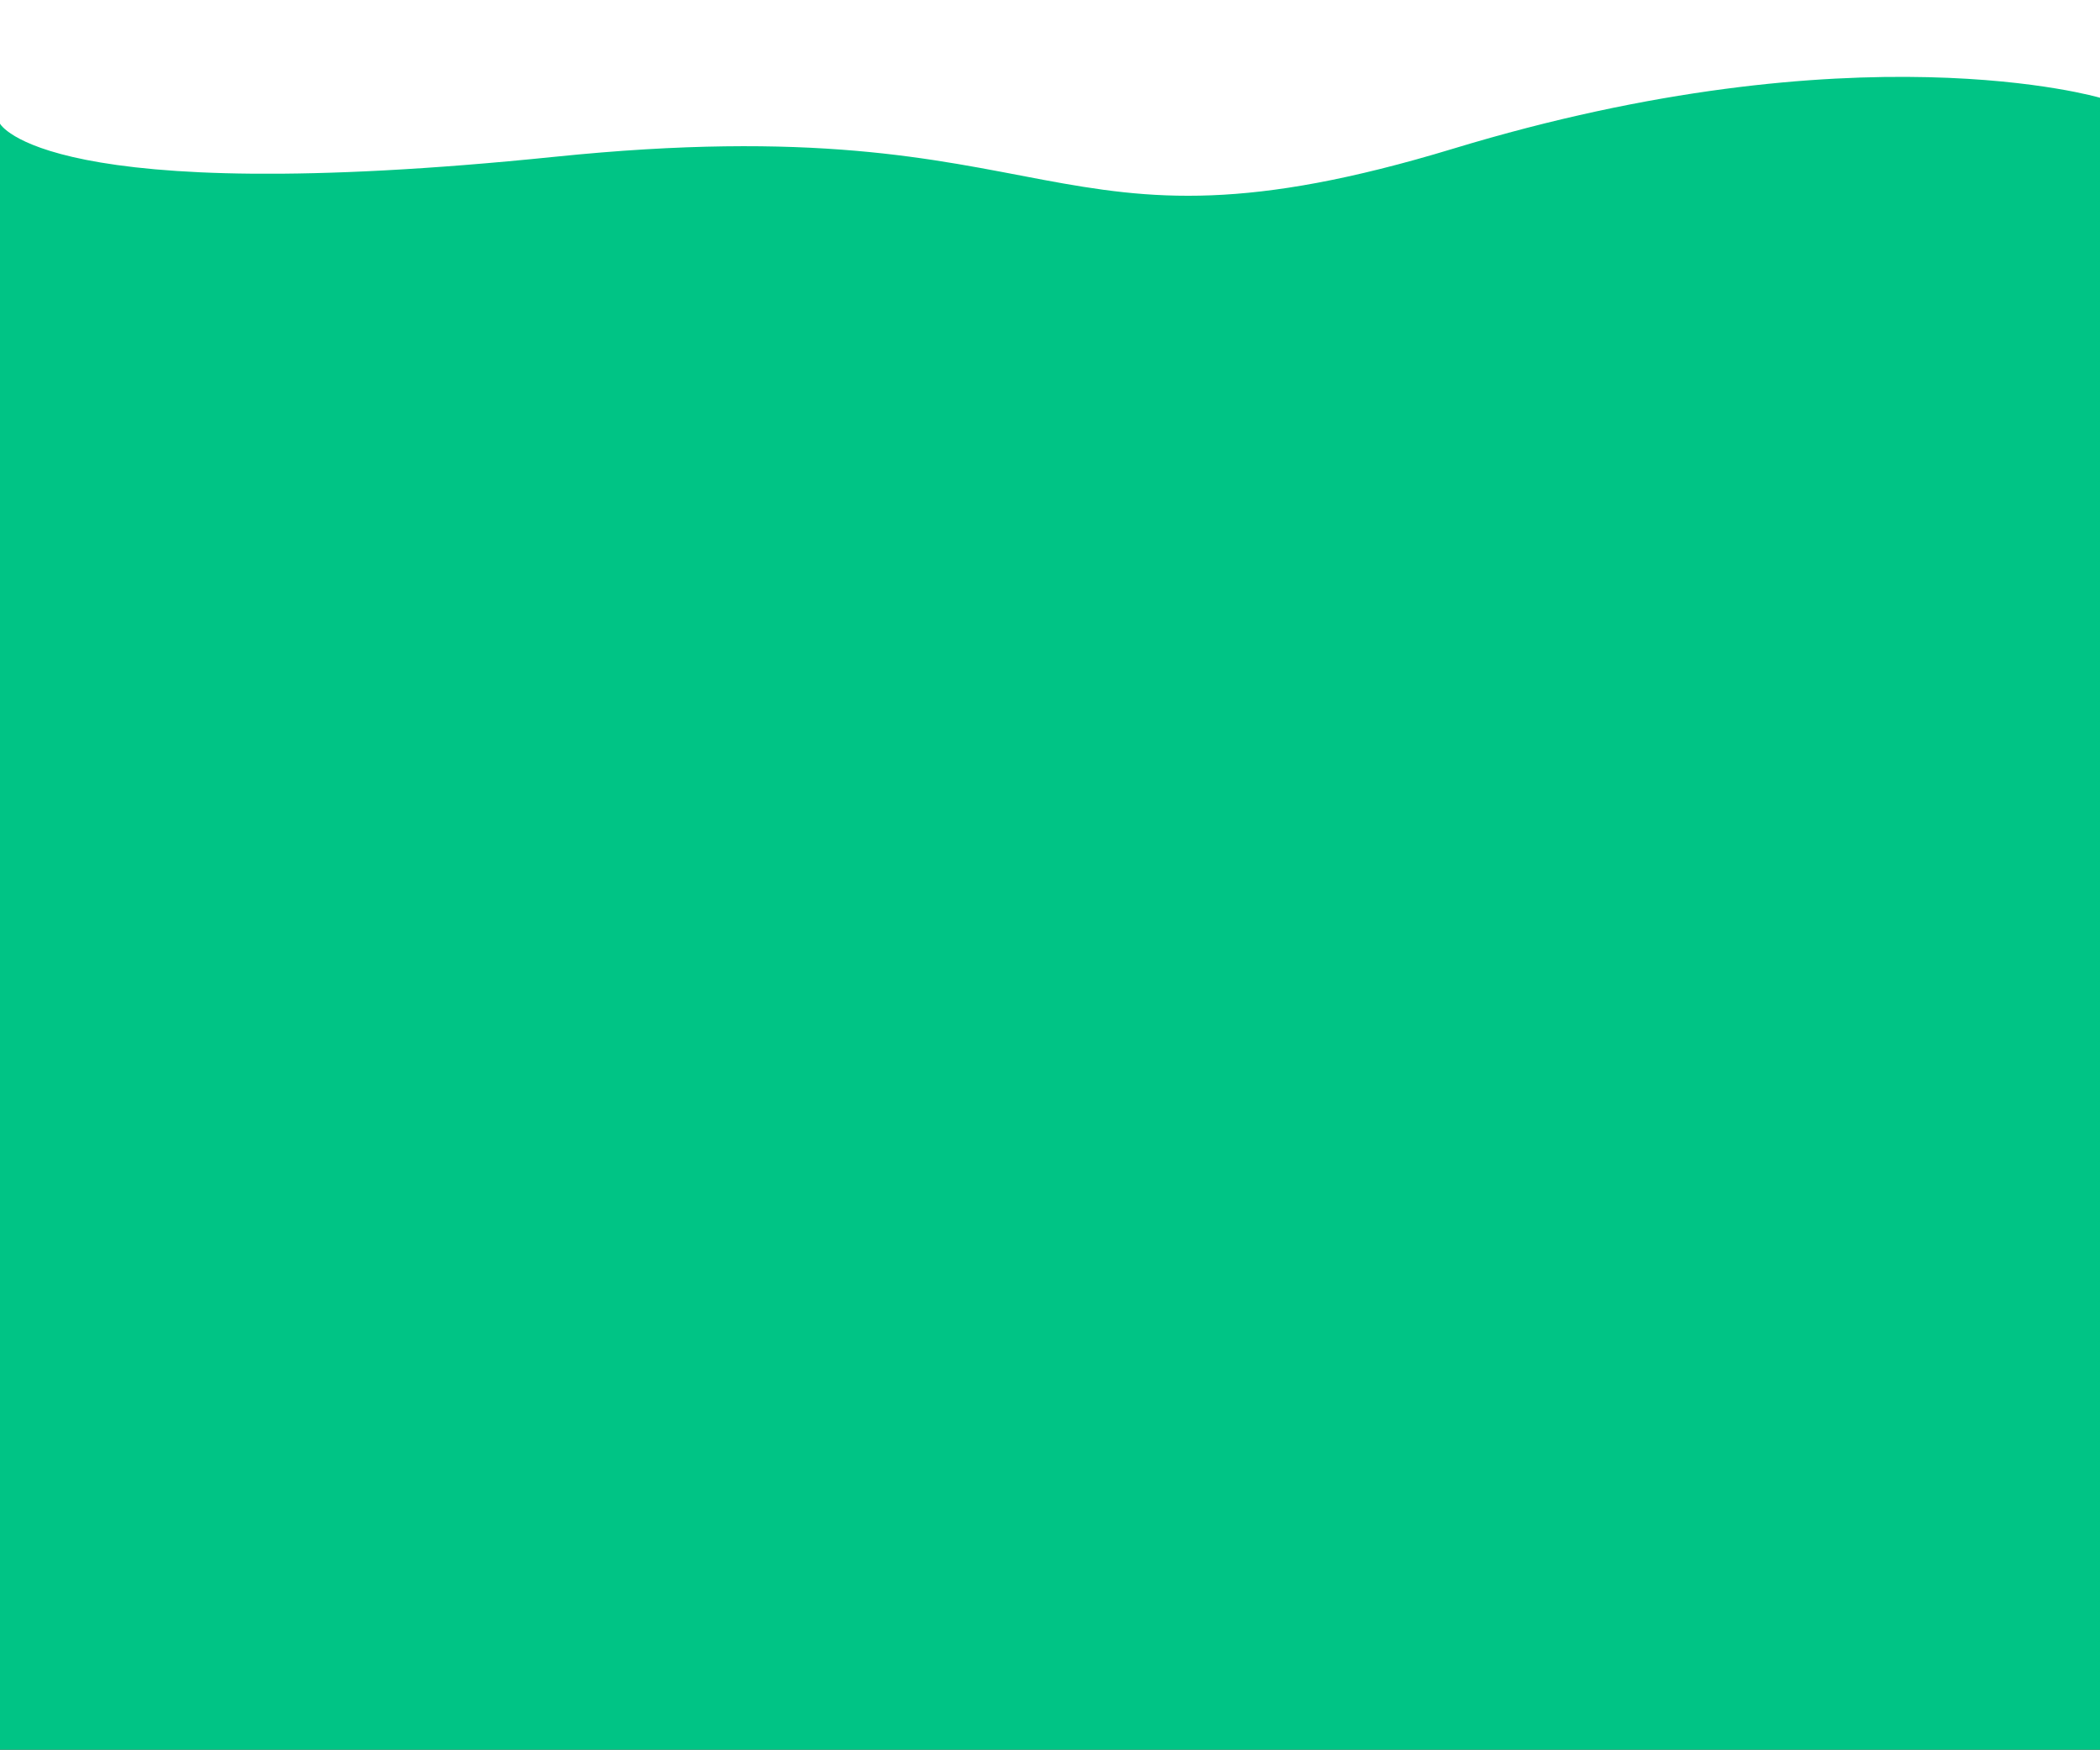
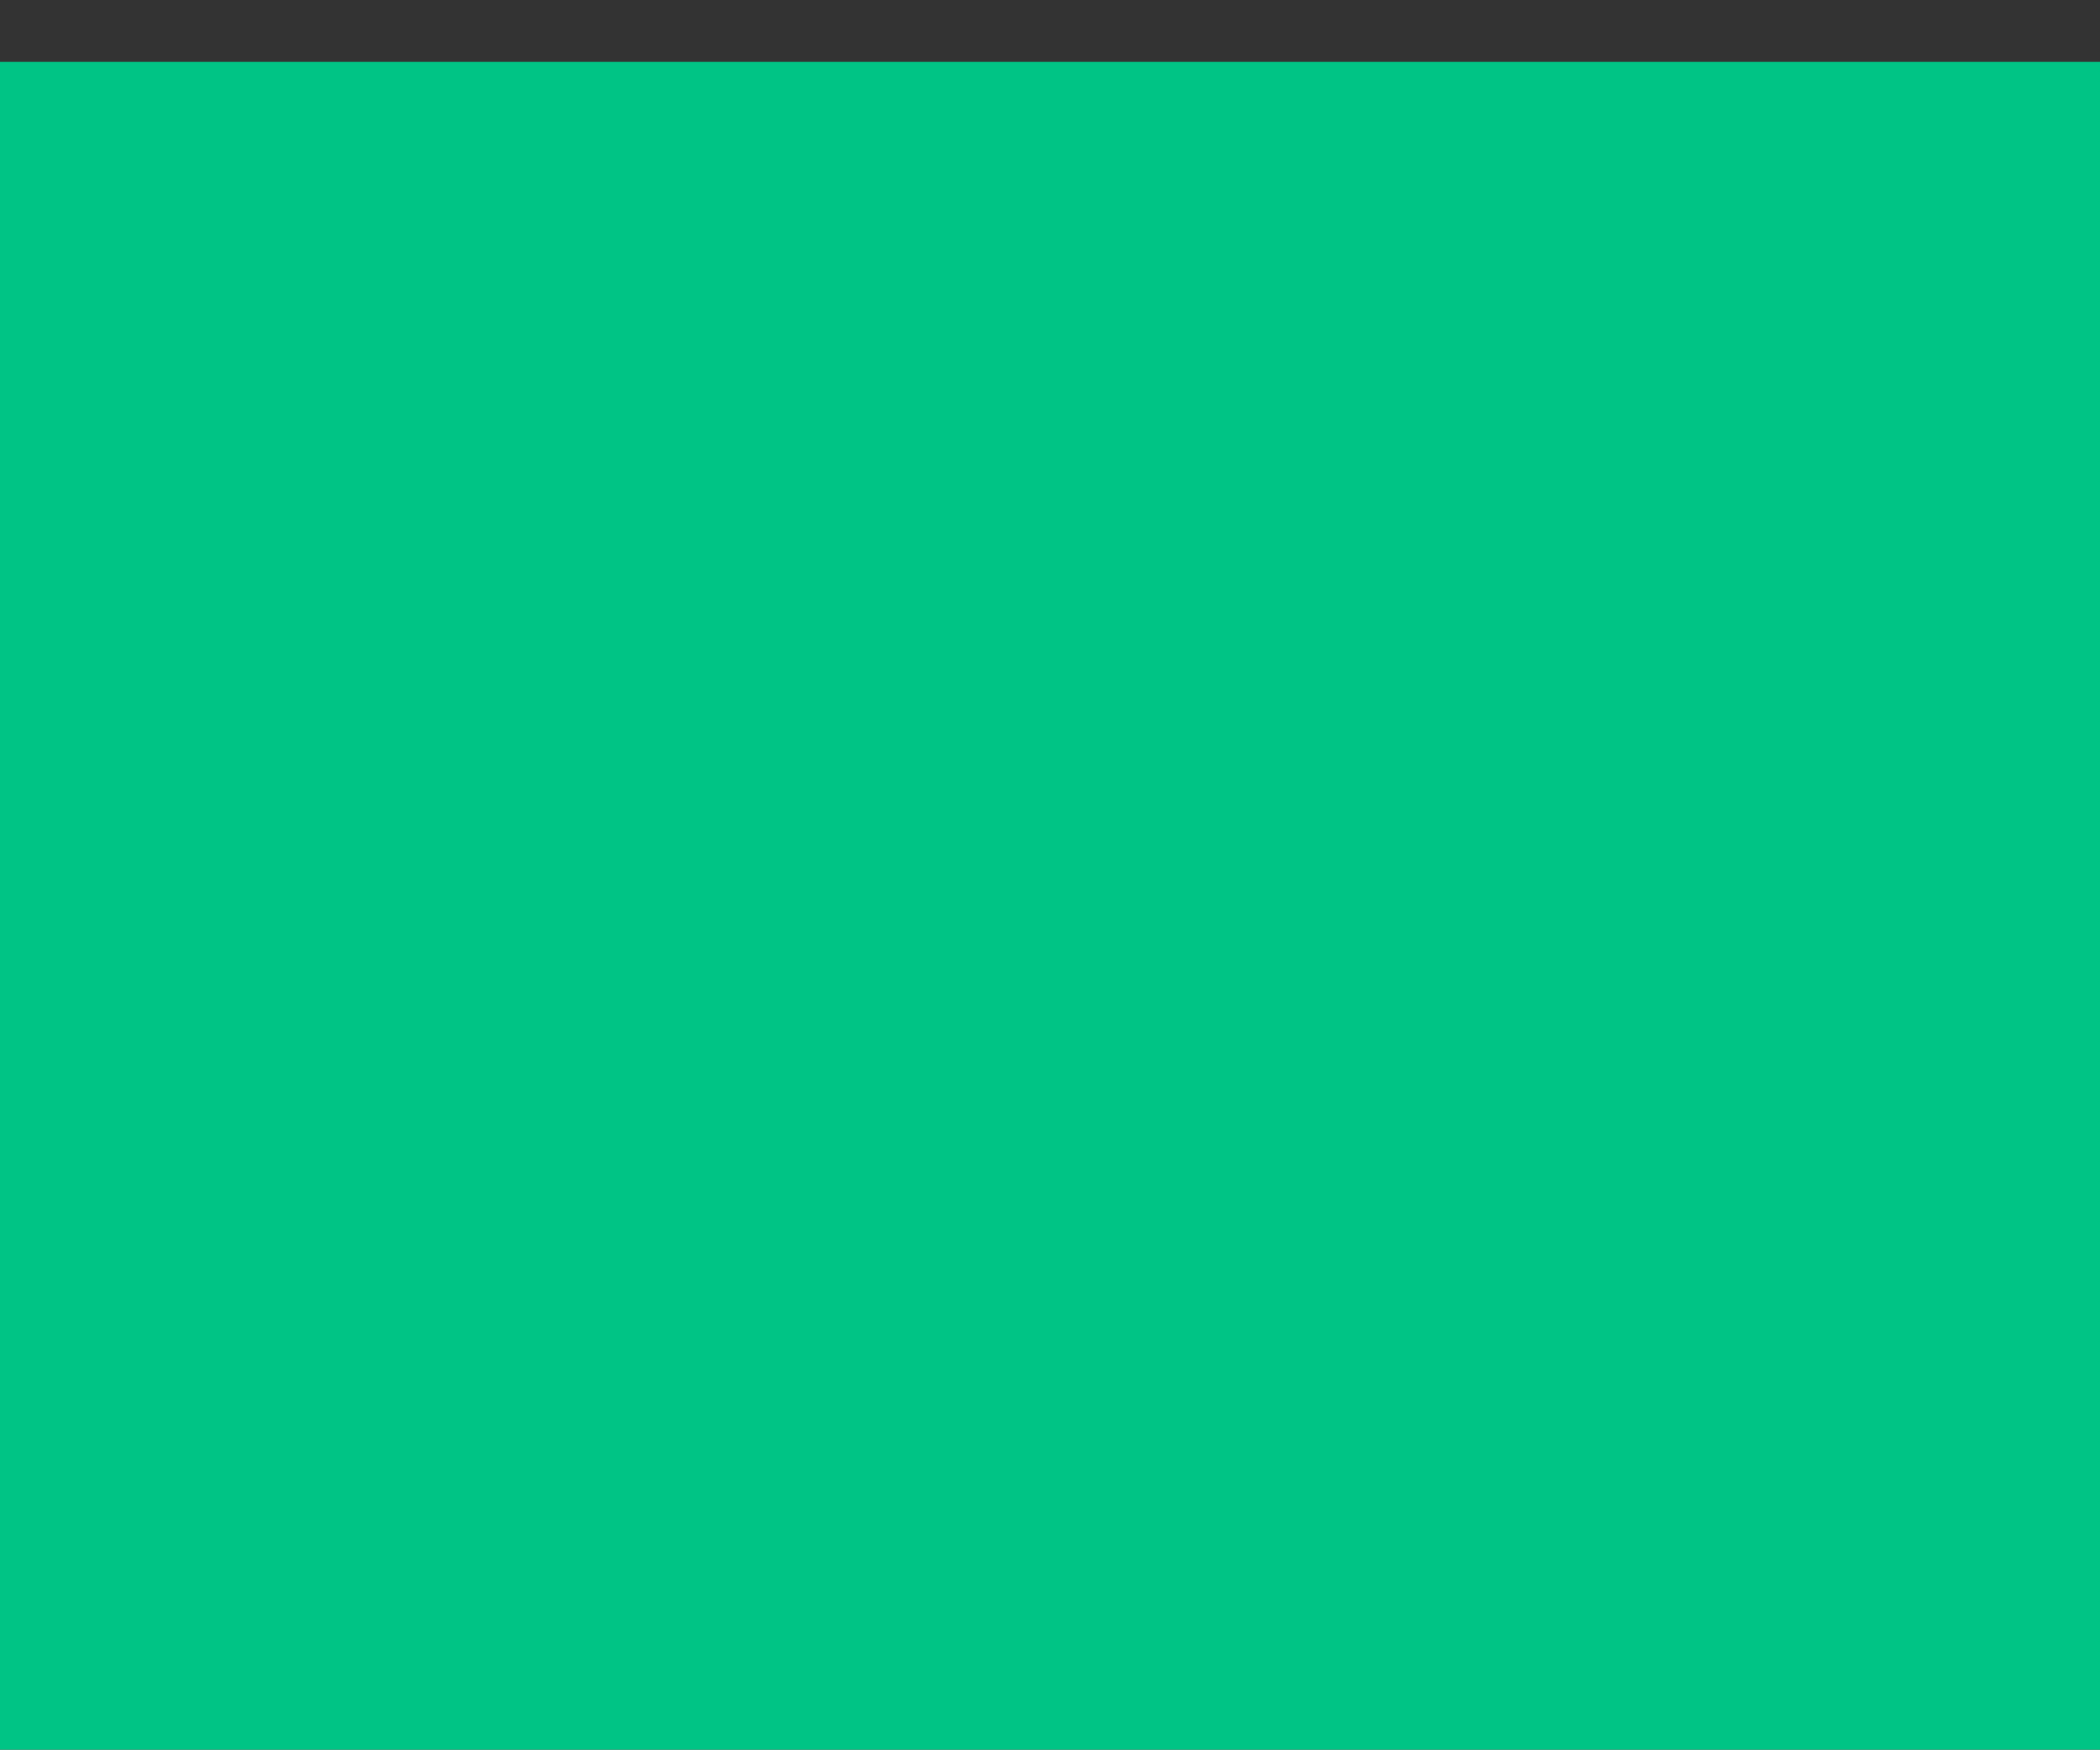
<svg xmlns="http://www.w3.org/2000/svg" id="Слой_1" x="0px" y="0px" viewBox="0 0 1680 1399.5" xml:space="preserve">
  <rect x="0" y="0" width="1680" height="1399.5" fill="#333333" stroke="none" />
  <g>
    <rect x="0" y="49.5" fill="#00C485" width="1680" height="1350" />
-     <path fill="#FFFFFF" d="M0,98.9c0,0,35.5,68.4,443.9,26.5c413.1-42.4,388.8,93.6,718.4-6.4C1485.7,20.7,1680,78.2,1680,78.2V0H0 V98.9z" />
  </g>
</svg>